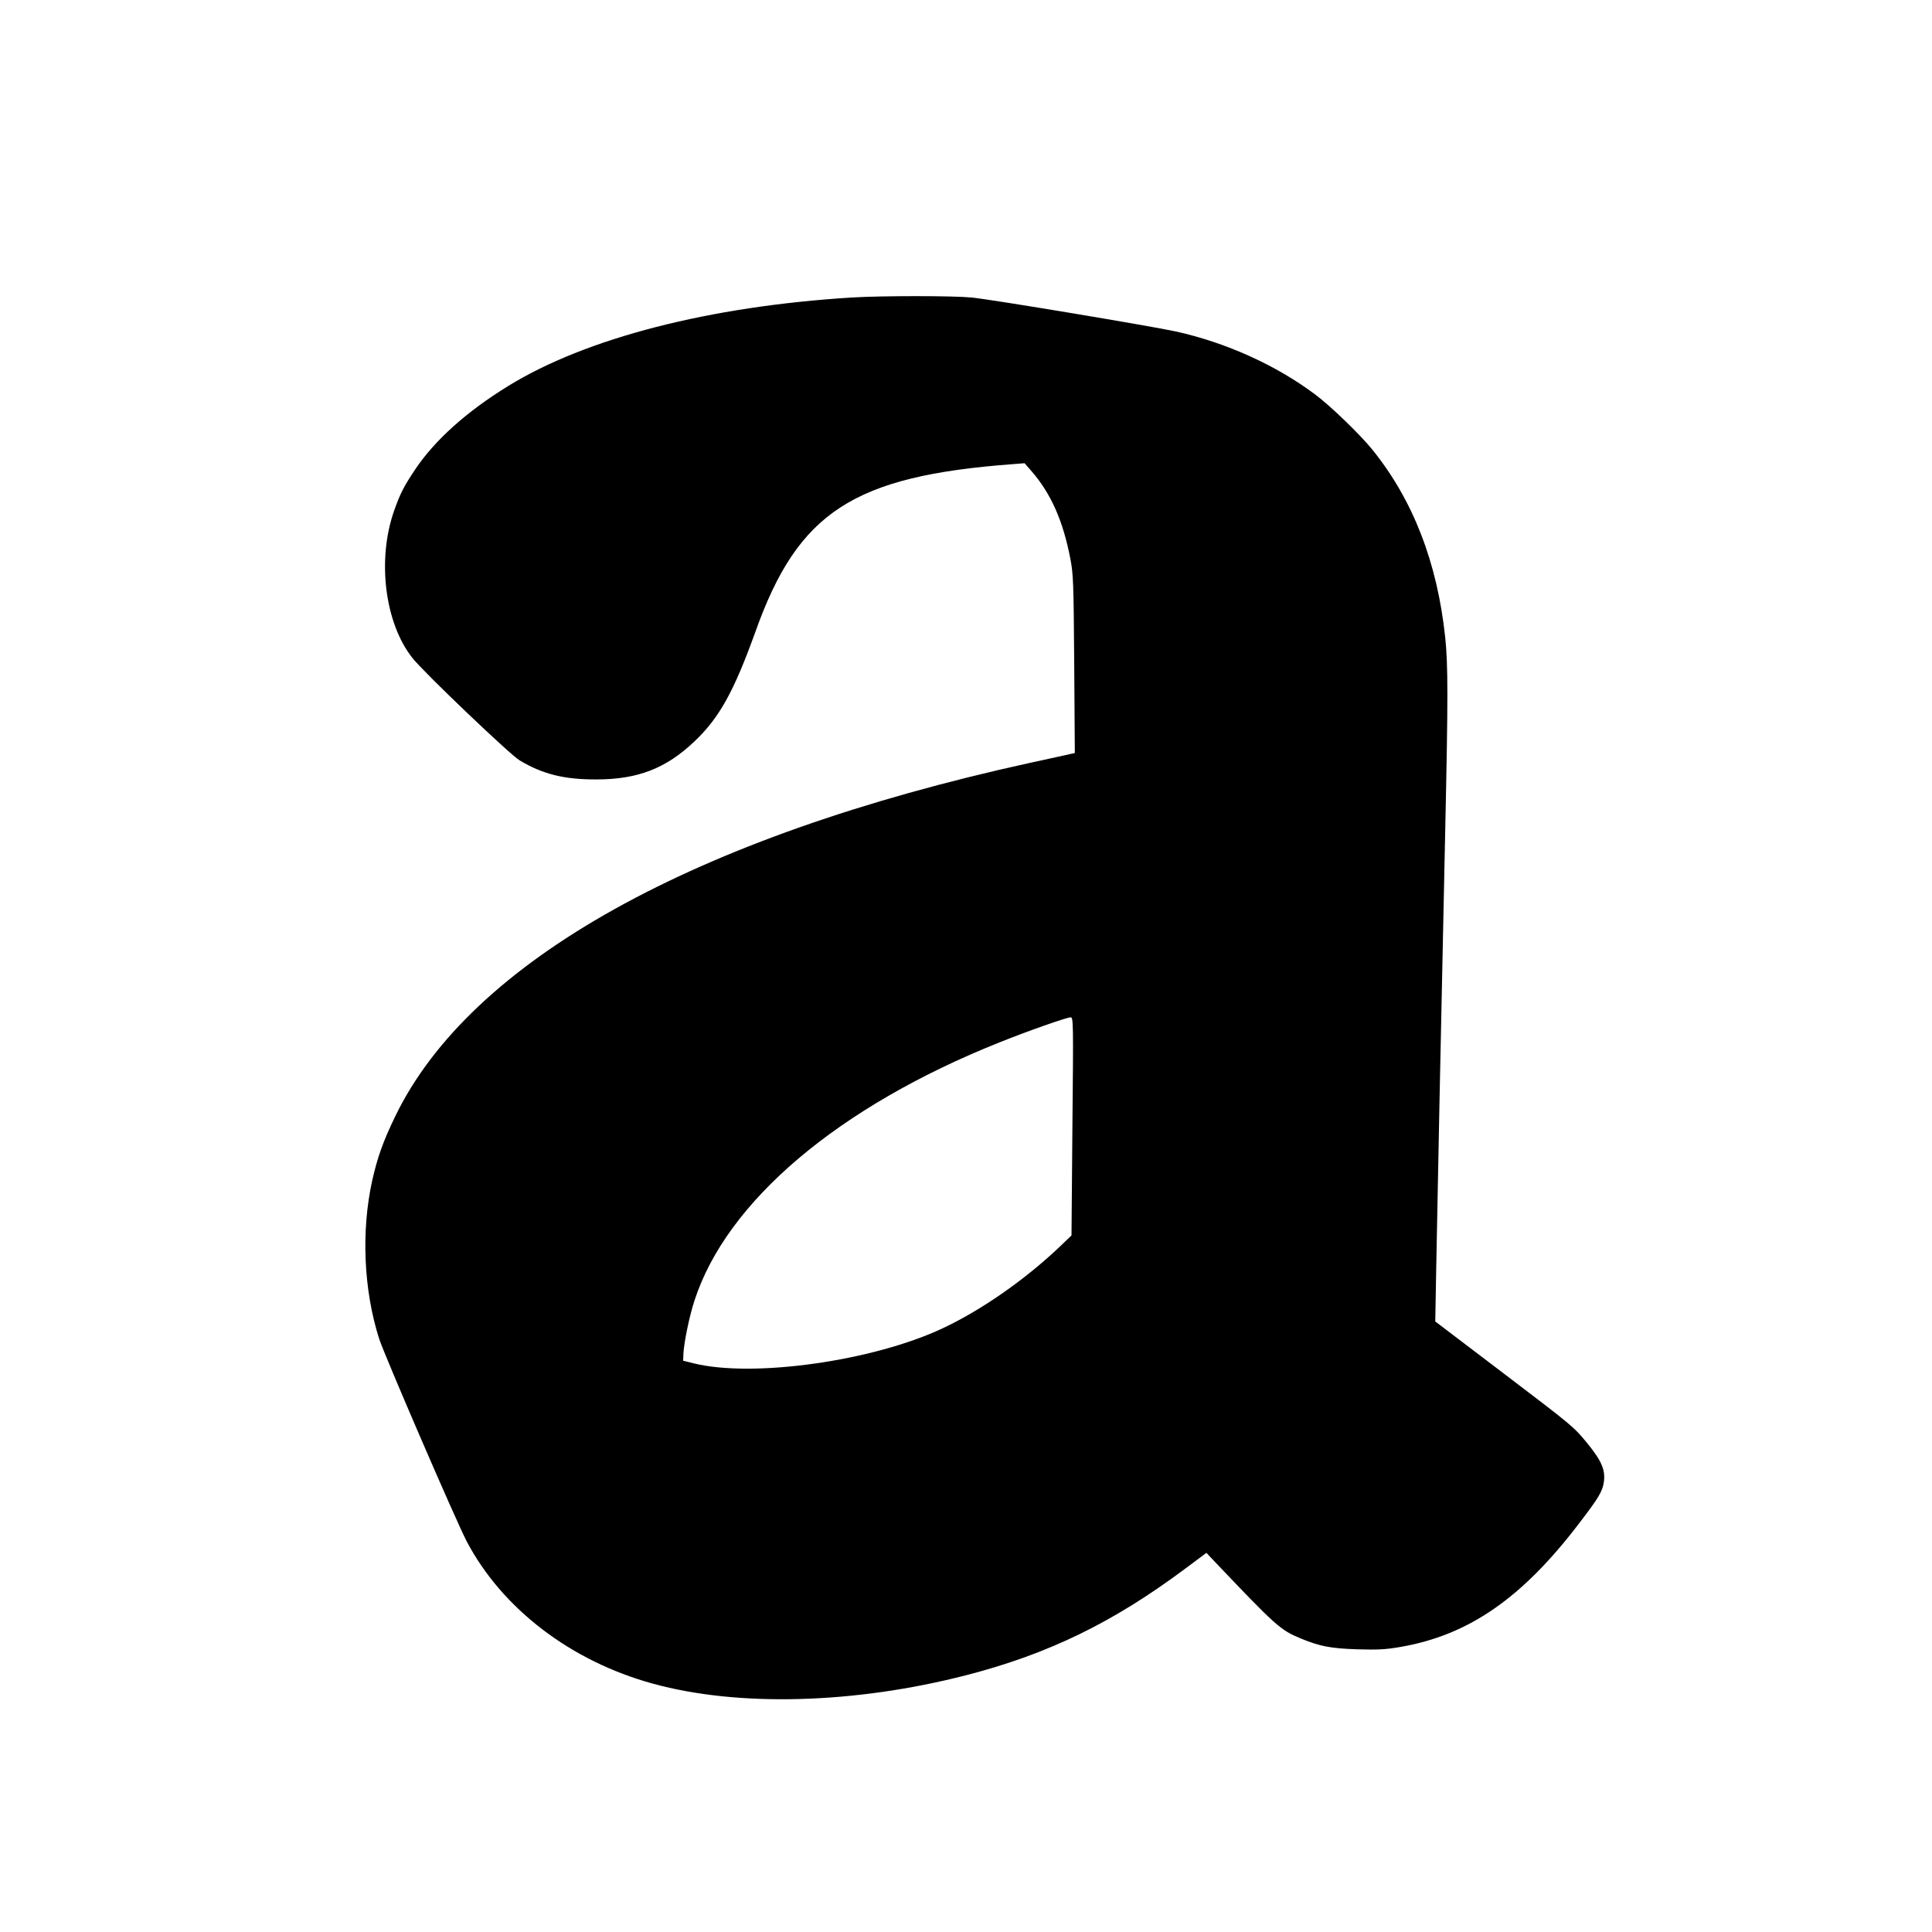
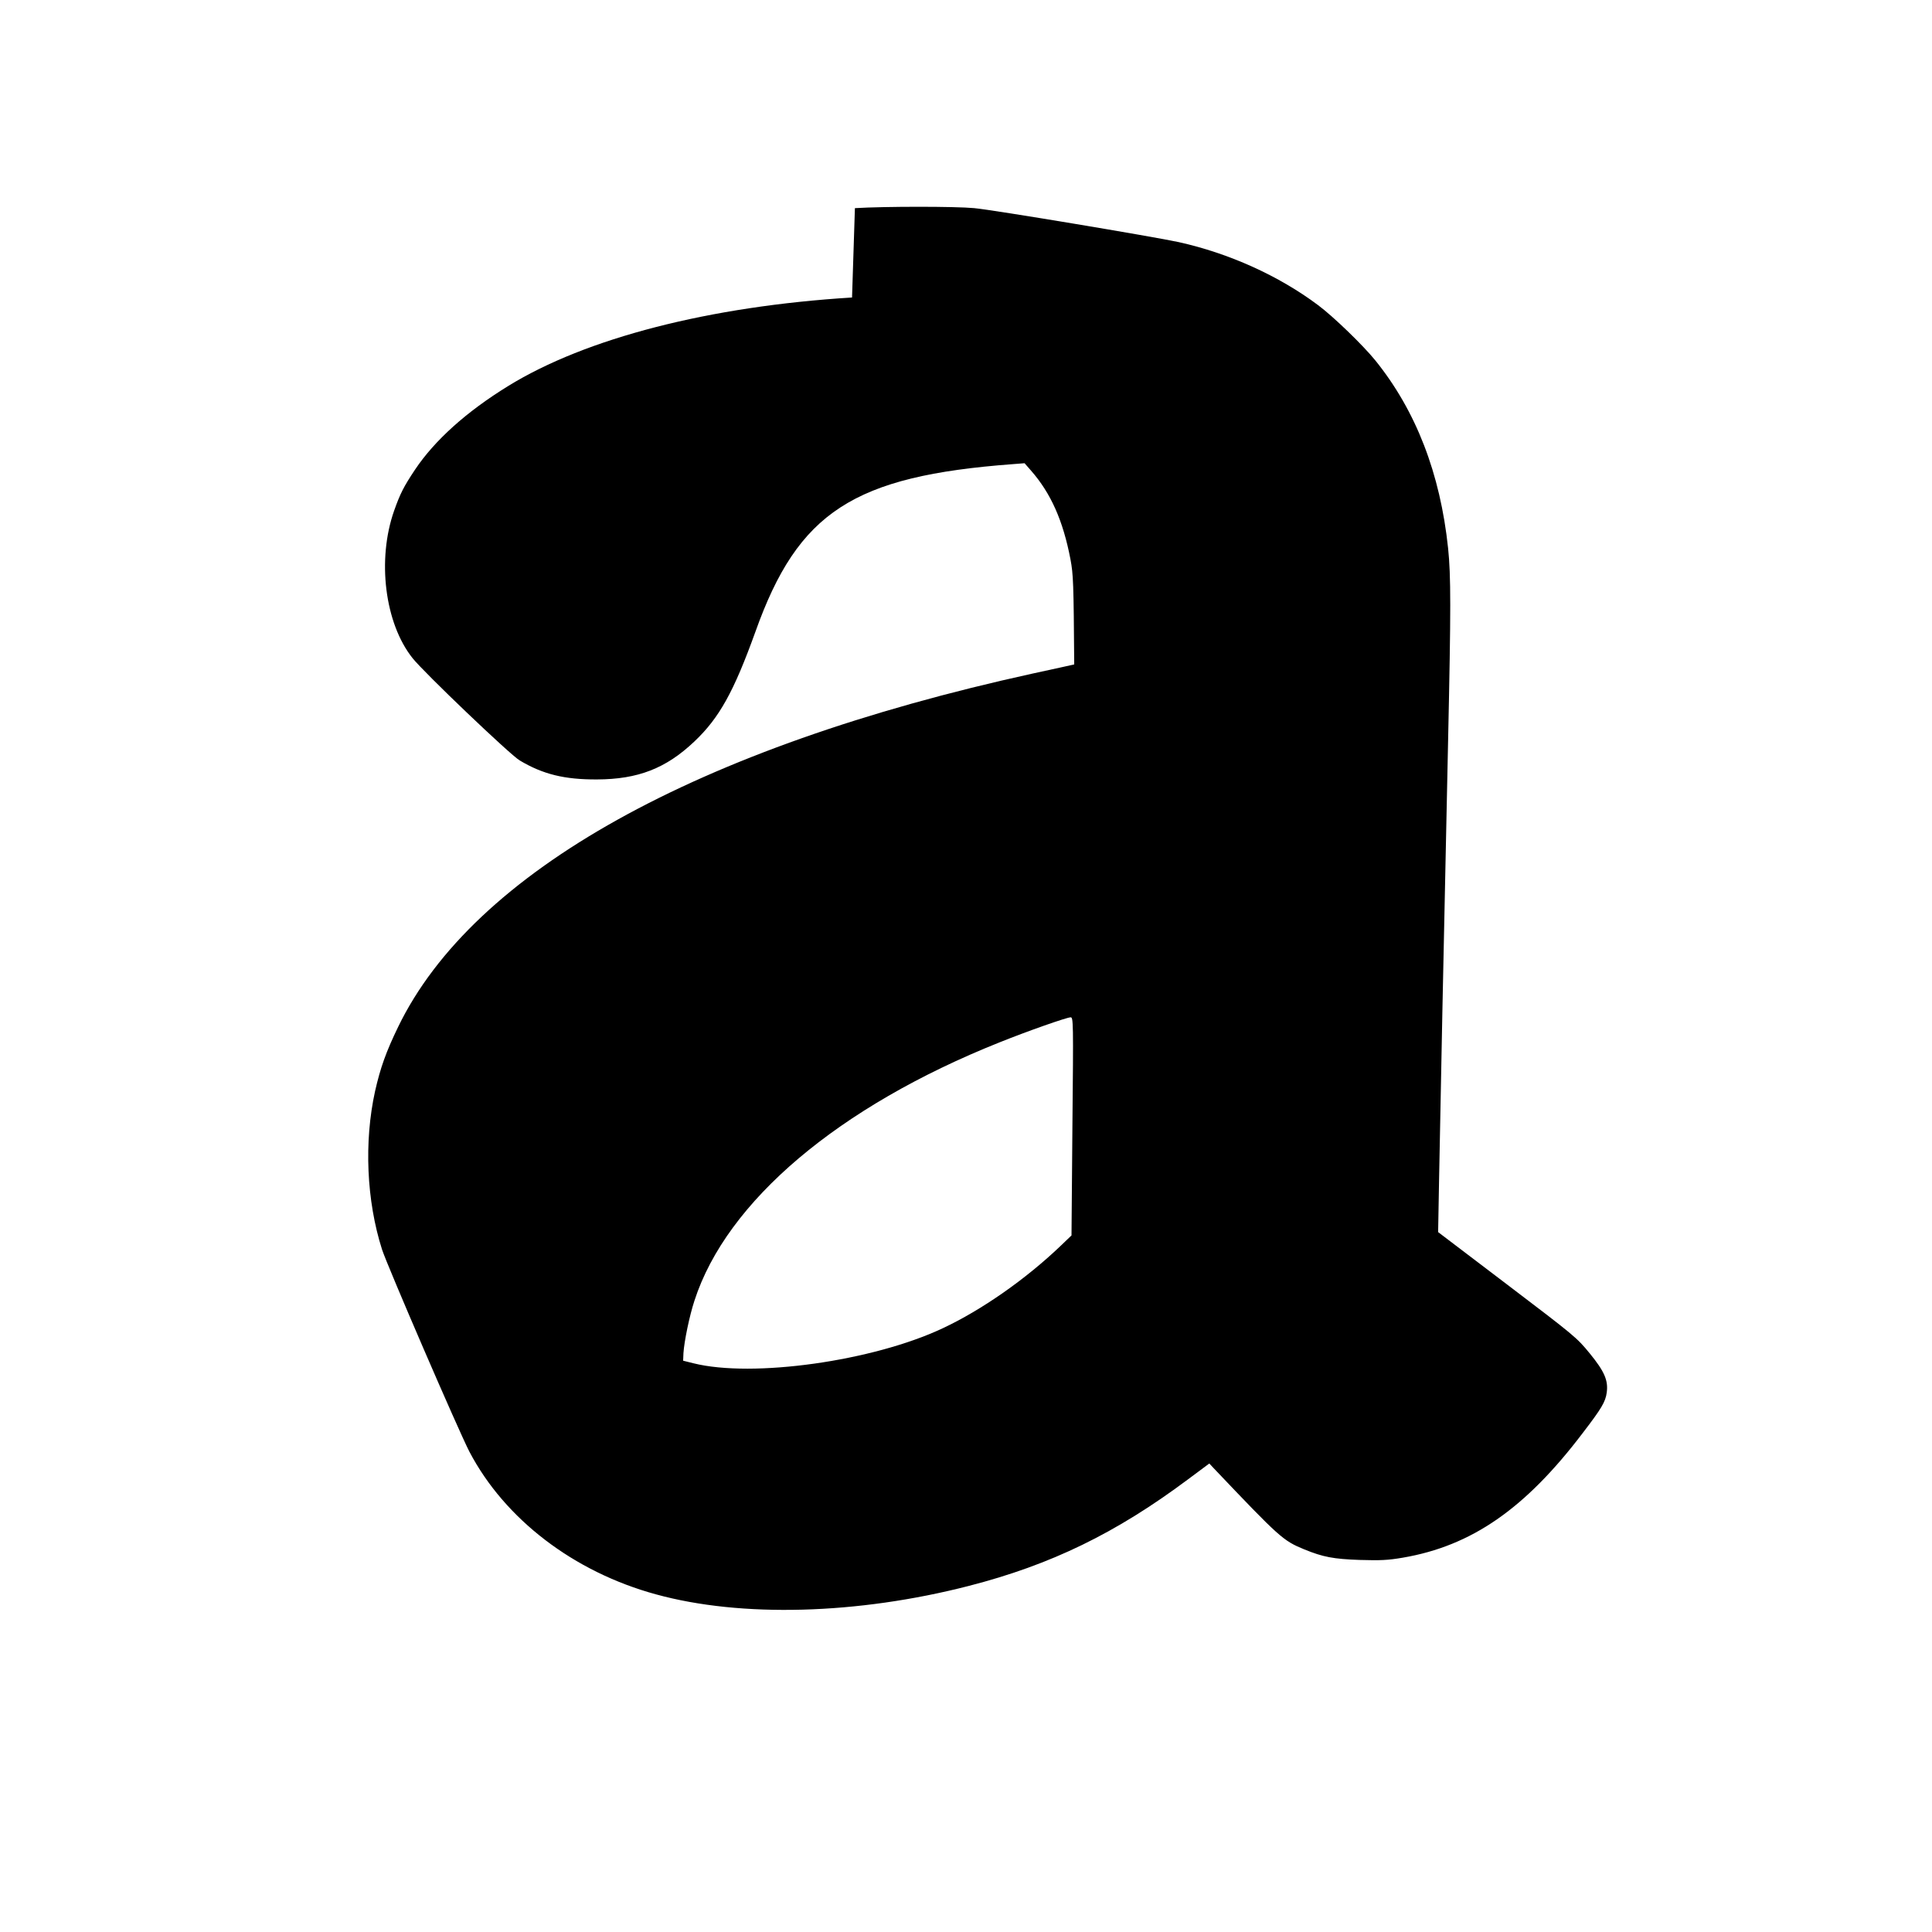
<svg xmlns="http://www.w3.org/2000/svg" version="1.0" width="1280pt" height="1280pt" viewBox="0 0 1280 1280" preserveAspectRatio="xMidYMid meet">
  <g transform="translate(0,1280) scale(0.1,-0.1)" fill="#000000" stroke="none">
-     <path d="M5645 10829 c-943 -58 -1764 -269 -2279 -587 -276 -170 -485 -358 -616 -553 -76 -114 -99 -160 -139 -273 -114 -324 -62 -745 122 -976 73 -93 648 -642 710 -678 154 -92 297 -127 512 -126 272 1 457 73 645 251 166 157 262 331 405 728 283 794 649 1031 1706 1110 l77 6 42 -48 c132 -150 213 -332 262 -588 19 -102 21 -154 25 -697 l4 -587 -23 -5 c-13 -3 -138 -31 -278 -61 -2223 -488 -3703 -1312 -4201 -2340 -81 -167 -118 -272 -153 -426 -74 -336 -57 -726 46 -1049 36 -111 507 -1201 579 -1340 234 -446 690 -796 1236 -945 564 -155 1335 -134 2073 56 544 140 974 349 1452 706 l141 105 27 -29 c440 -463 461 -482 602 -540 125 -51 194 -64 368 -70 138 -4 185 -2 285 15 456 78 811 324 1192 826 125 163 151 207 159 268 11 80 -15 140 -113 260 -86 105 -100 116 -546 455 l-458 348 6 335 c6 343 33 1684 60 2920 19 876 19 1093 0 1276 -52 495 -213 911 -482 1244 -80 99 -277 290 -379 366 -260 195 -590 344 -924 418 -166 36 -1225 213 -1354 225 -123 12 -594 12 -791 0z m1460 -5491 l-6 -723 -72 -69 c-231 -221 -523 -425 -781 -546 -462 -218 -1260 -330 -1652 -232 l-68 17 2 50 c5 79 40 248 73 348 213 658 954 1285 2021 1711 187 75 443 165 471 166 18 0 19 -24 12 -722z" />
+     <path d="M5645 10829 c-943 -58 -1764 -269 -2279 -587 -276 -170 -485 -358 -616 -553 -76 -114 -99 -160 -139 -273 -114 -324 -62 -745 122 -976 73 -93 648 -642 710 -678 154 -92 297 -127 512 -126 272 1 457 73 645 251 166 157 262 331 405 728 283 794 649 1031 1706 1110 l77 6 42 -48 c132 -150 213 -332 262 -588 19 -102 21 -154 25 -697 c-13 -3 -138 -31 -278 -61 -2223 -488 -3703 -1312 -4201 -2340 -81 -167 -118 -272 -153 -426 -74 -336 -57 -726 46 -1049 36 -111 507 -1201 579 -1340 234 -446 690 -796 1236 -945 564 -155 1335 -134 2073 56 544 140 974 349 1452 706 l141 105 27 -29 c440 -463 461 -482 602 -540 125 -51 194 -64 368 -70 138 -4 185 -2 285 15 456 78 811 324 1192 826 125 163 151 207 159 268 11 80 -15 140 -113 260 -86 105 -100 116 -546 455 l-458 348 6 335 c6 343 33 1684 60 2920 19 876 19 1093 0 1276 -52 495 -213 911 -482 1244 -80 99 -277 290 -379 366 -260 195 -590 344 -924 418 -166 36 -1225 213 -1354 225 -123 12 -594 12 -791 0z m1460 -5491 l-6 -723 -72 -69 c-231 -221 -523 -425 -781 -546 -462 -218 -1260 -330 -1652 -232 l-68 17 2 50 c5 79 40 248 73 348 213 658 954 1285 2021 1711 187 75 443 165 471 166 18 0 19 -24 12 -722z" />
  </g>
</svg>